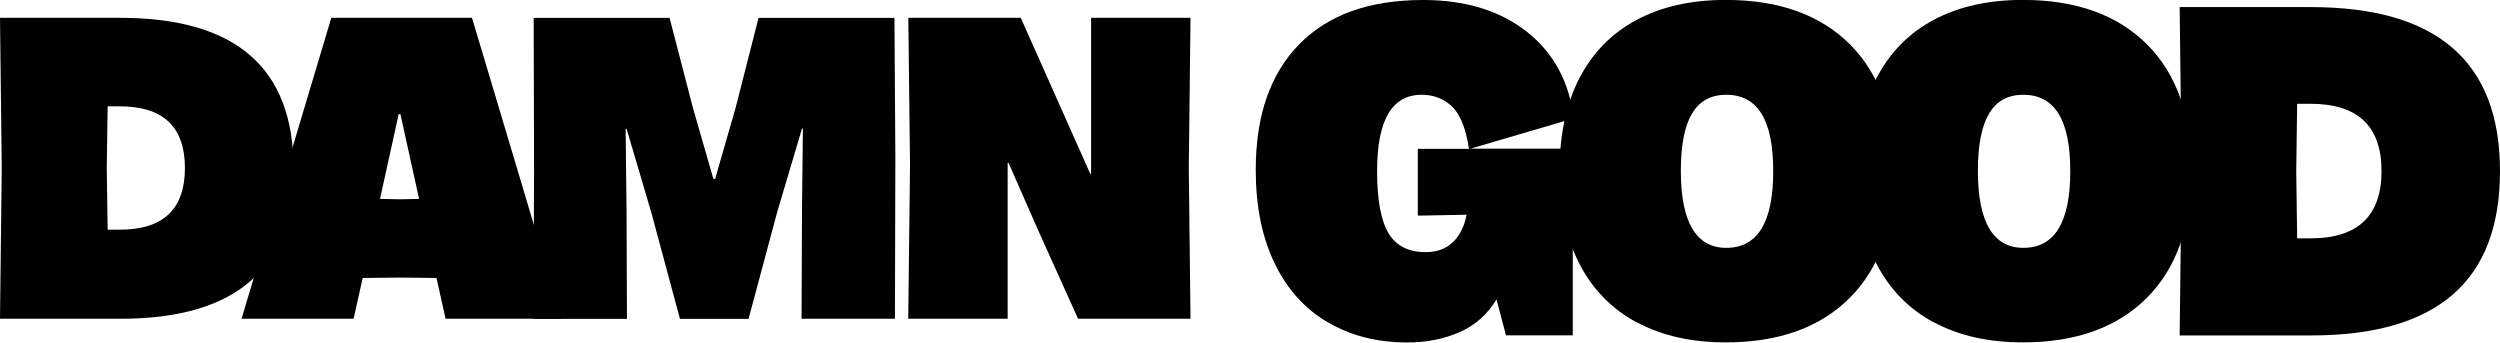
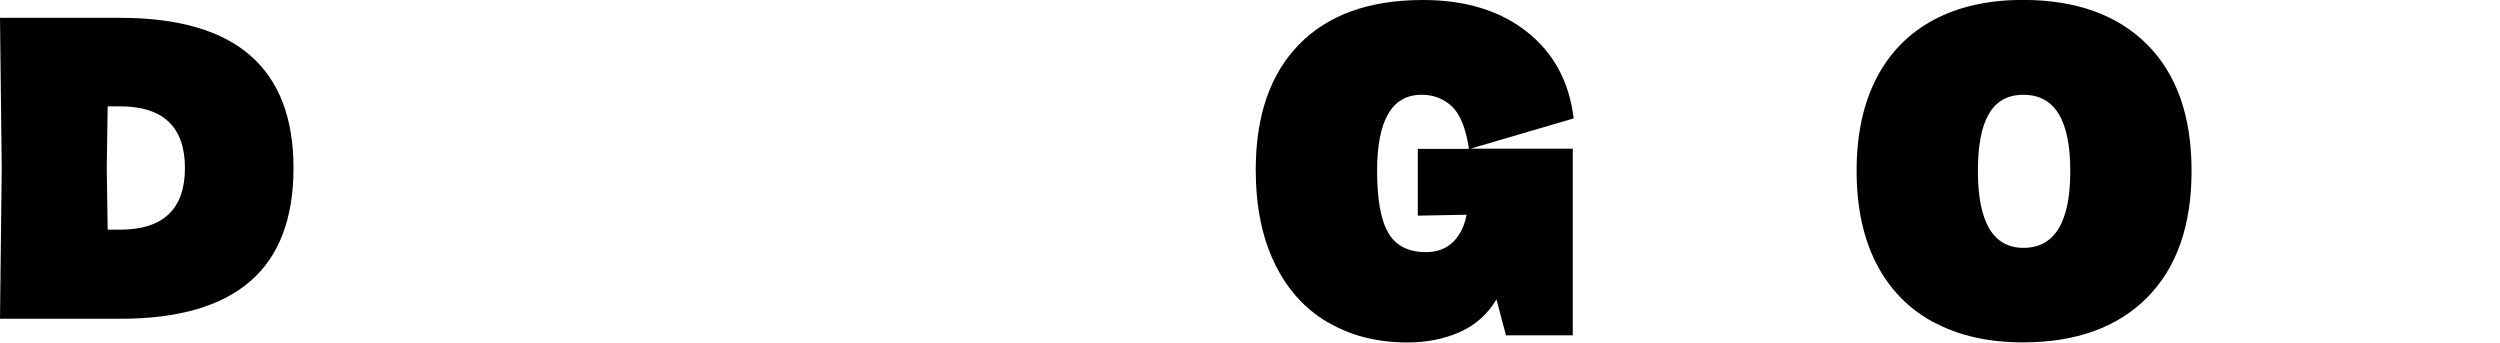
<svg xmlns="http://www.w3.org/2000/svg" viewBox="0 0 302.81 41.49" data-name="Layer 2" id="Layer_2">
  <g data-name="Layer 1" id="Layer_1-2">
    <g>
      <path d="M.21,20.35L0,2.16H14.57c13.99,0,20.98,6.07,20.98,18.2,0,6.1-1.74,10.67-5.23,13.7-3.49,3.03-8.74,4.55-15.75,4.55H0L.21,20.35Zm12.83,7.47h1.47c5.26,0,7.89-2.49,7.89-7.47s-2.63-7.47-7.89-7.47h-1.47l-.11,7.47s.11,7.47,.11,7.47Z" />
-       <path d="M34.45,21.14L40.13,2.16h17.04l5.68,18.99,5.21,17.46h-14.09l-1.1-4.94-4.47-.05-4.47,.05-1.1,4.94h-13.57s5.21-17.46,5.21-17.46Zm13.94,3l2.37-.05-2.26-10.26h-.21l-2.26,10.26,2.37,.05Z" />
-       <path d="M64.69,21.62l-.05-19.46h16.46l2.84,10.94,2.47,8.57h.21l2.47-8.57,2.79-10.94h16.46l.11,16.99-.05,19.46h-11.31l.05-13.04,.11-9.99h-.11l-3,10.1-3.47,12.94h-8.31l-3.47-12.88-3-10.15h-.11l.11,9.99,.05,13.04h-11.31l.05-16.99h0Z" />
-       <path d="M110.23,20.41l-.21-18.25h13.62l8.41,18.88h.11V2.16h12.04l-.21,18.2,.21,18.25h-13.62l-4.84-10.73-3.58-8.15h-.11v18.88h-12.04l.21-18.2Z" />
      <path d="M160.8,39.03c-2.78-1.64-4.92-4.03-6.43-7.17-1.51-3.14-2.27-6.9-2.27-11.3,0-6.54,1.75-11.6,5.25-15.18C160.86,1.79,165.86,0,172.36,0c5.13,0,9.31,1.28,12.57,3.84,3.25,2.56,5.15,6.07,5.68,10.5l-12.51,3.67h12.4v22.61h-8.09l-1.15-4.36c-1.07,1.8-2.55,3.12-4.45,3.96-1.89,.84-4.01,1.26-6.34,1.26-3.67,0-6.9-.82-9.67-2.47h0Zm7.37-10.79c.92,1.53,2.43,2.3,4.53,2.3,1.34,0,2.43-.4,3.27-1.2,.84-.8,1.4-1.91,1.67-3.33l-5.91,.11v-8.09h6.2c-.38-2.49-1.07-4.2-2.07-5.14-1-.94-2.22-1.41-3.67-1.41-3.6,0-5.39,3.08-5.39,9.24,0,3.48,.46,5.99,1.38,7.52h0Z" />
-       <path d="M198.25,39.05c-3.02-1.62-5.34-3.99-6.94-7.09s-2.41-6.85-2.41-11.25,.8-8.15,2.41-11.25,3.92-5.45,6.94-7.06c3.02-1.61,6.62-2.41,10.79-2.41,6.43,0,11.44,1.8,15.04,5.39,3.6,3.6,5.39,8.7,5.39,15.32s-1.8,11.74-5.39,15.35c-3.6,3.61-8.61,5.42-15.04,5.42-4.17,0-7.77-.81-10.79-2.44h0Zm10.85-9.03c3.79,0,5.68-3.1,5.68-9.3s-1.89-9.24-5.68-9.24-5.51,3.08-5.51,9.24,1.84,9.3,5.51,9.3Z" />
      <path d="M234.23,39.05c-3.02-1.62-5.34-3.99-6.94-7.09s-2.41-6.85-2.41-11.25,.8-8.15,2.41-11.25,3.92-5.45,6.94-7.06c3.02-1.61,6.62-2.41,10.79-2.41,6.43,0,11.44,1.8,15.04,5.39,3.6,3.6,5.39,8.7,5.39,15.32s-1.8,11.74-5.39,15.35c-3.6,3.61-8.61,5.42-15.04,5.42-4.17,0-7.77-.81-10.79-2.44h0Zm10.85-9.03c3.79,0,5.68-3.1,5.68-9.3s-1.89-9.24-5.68-9.24-5.51,3.08-5.51,9.24,1.84,9.3,5.51,9.3Z" />
-       <path d="M264.24,20.72l-.23-19.86h15.9c15.27,0,22.9,6.62,22.9,19.86,0,6.66-1.9,11.64-5.71,14.95-3.81,3.31-9.54,4.96-17.19,4.96h-15.9l.23-19.91Zm14,8.15h1.61c5.74,0,8.61-2.72,8.61-8.15s-2.87-8.15-8.61-8.15h-1.61l-.11,8.15,.11,8.15Z" />
    </g>
  </g>
</svg>